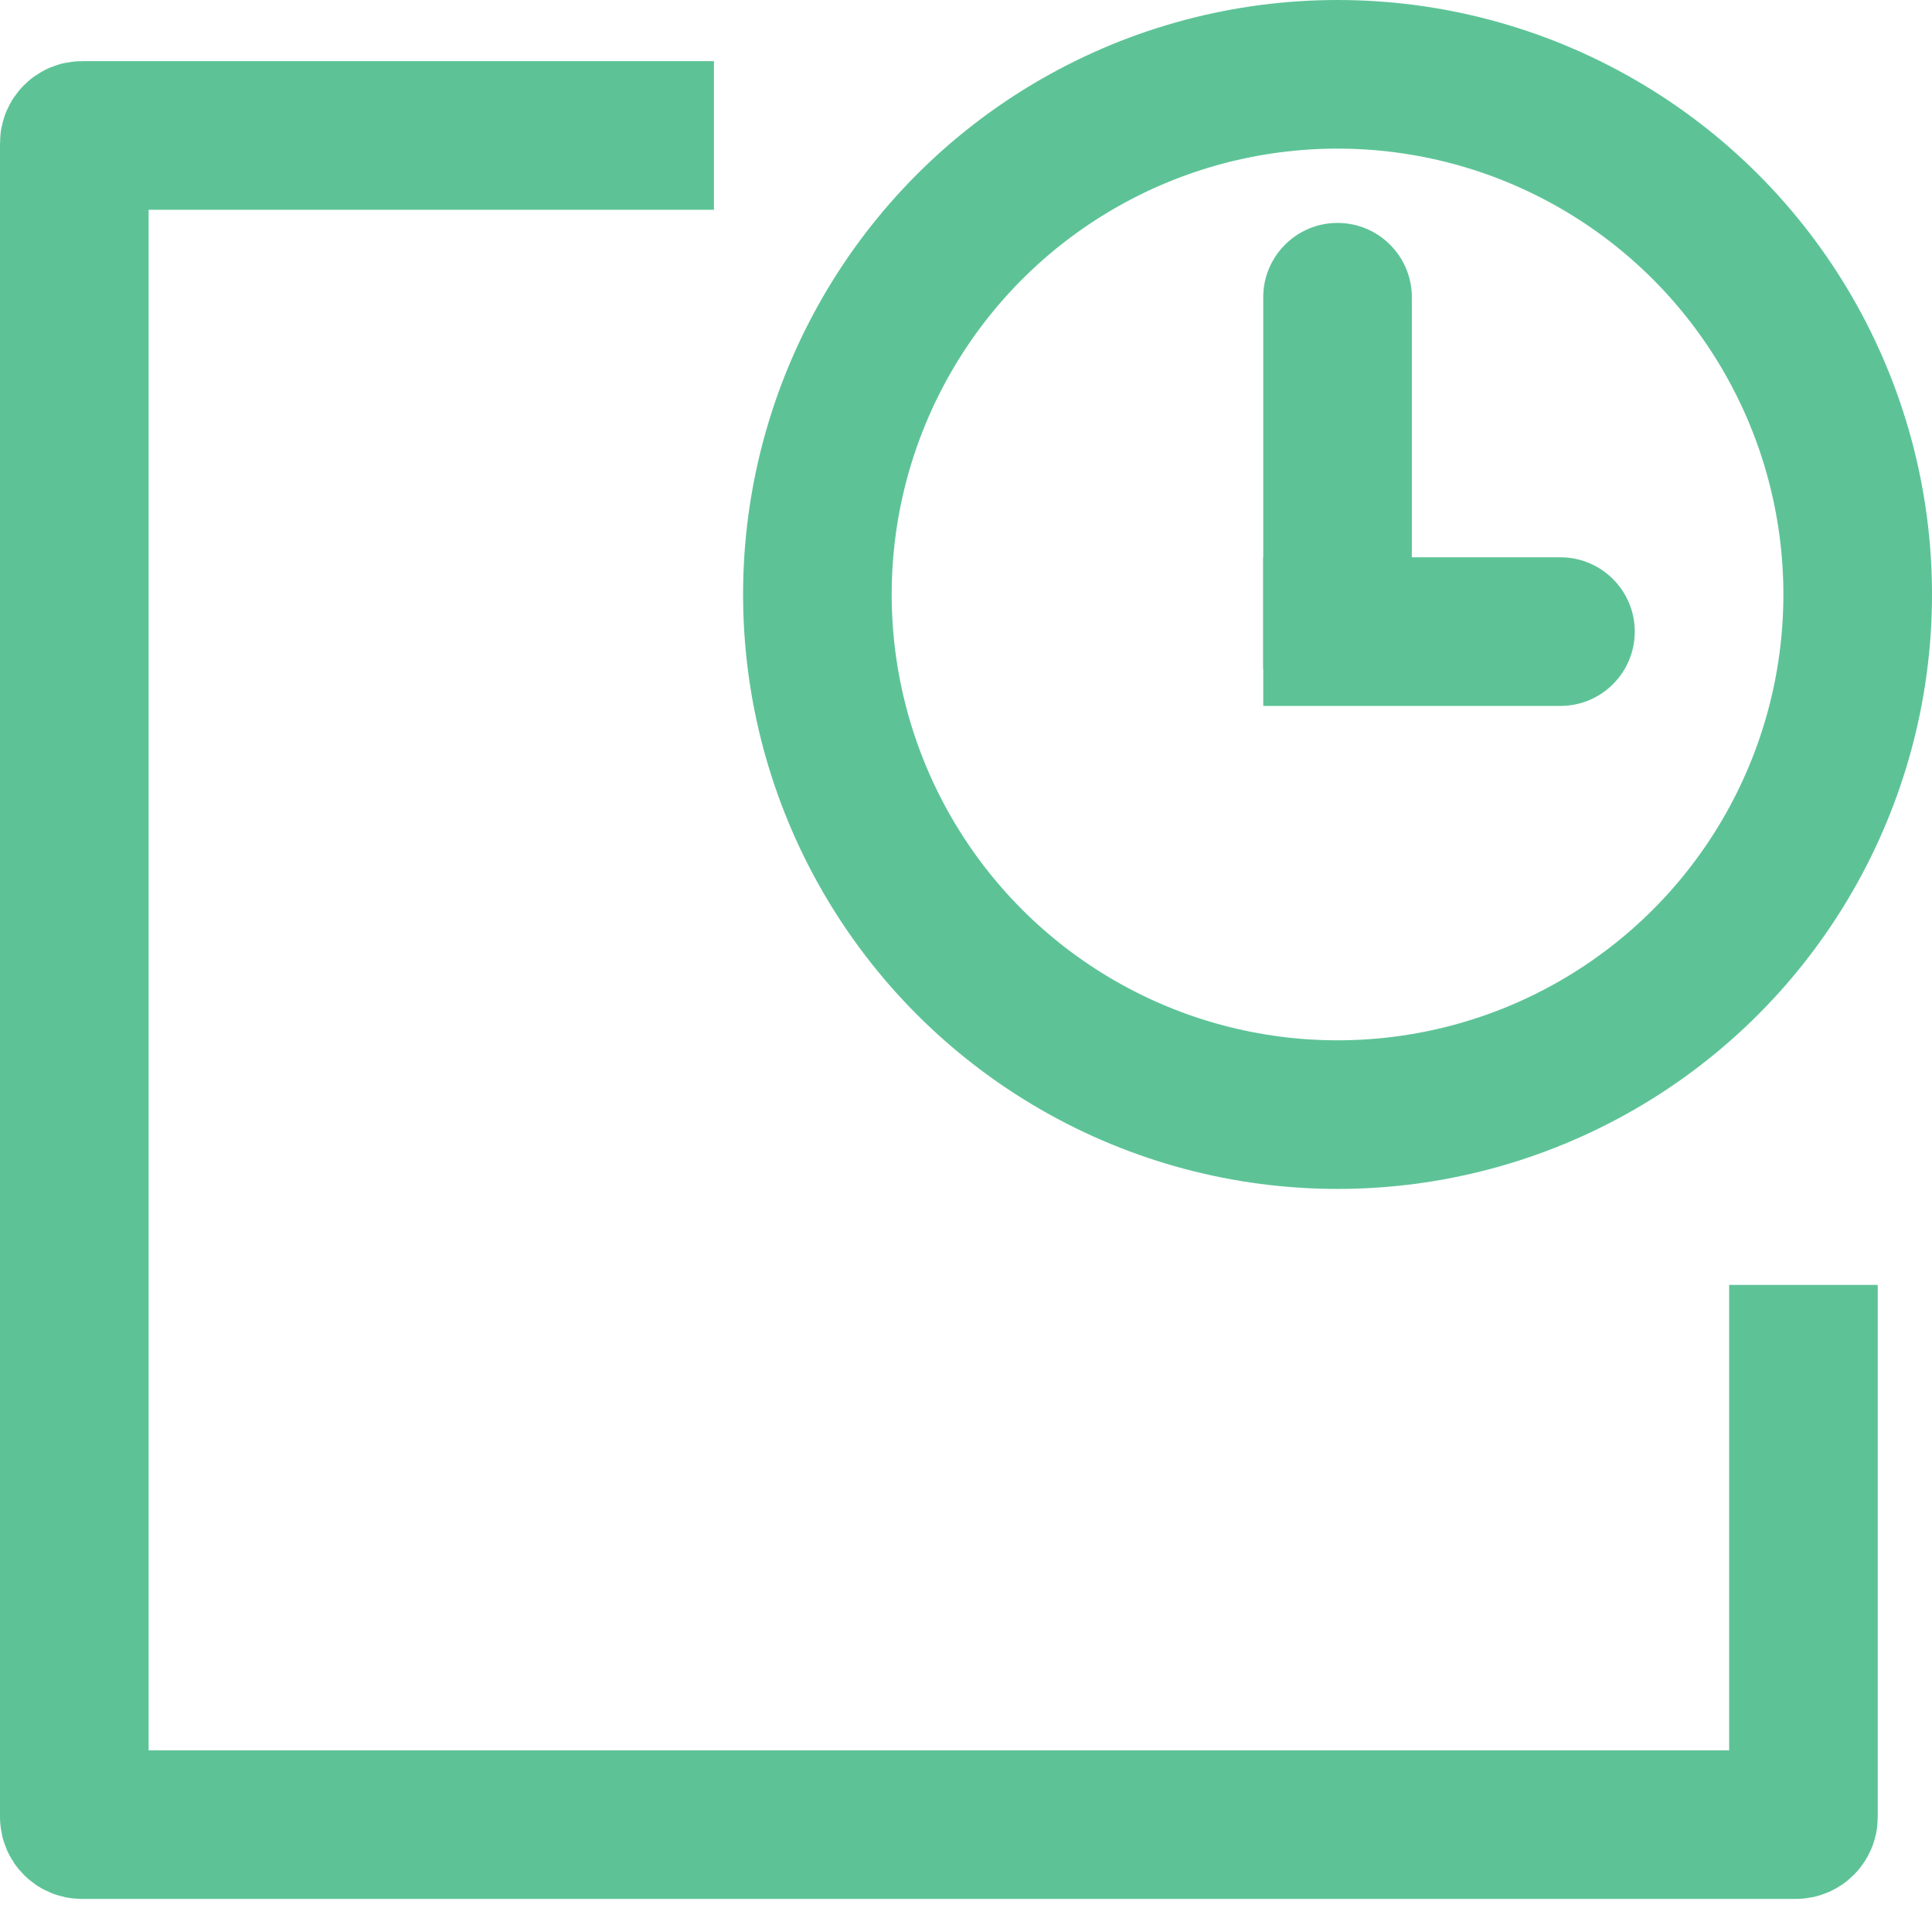
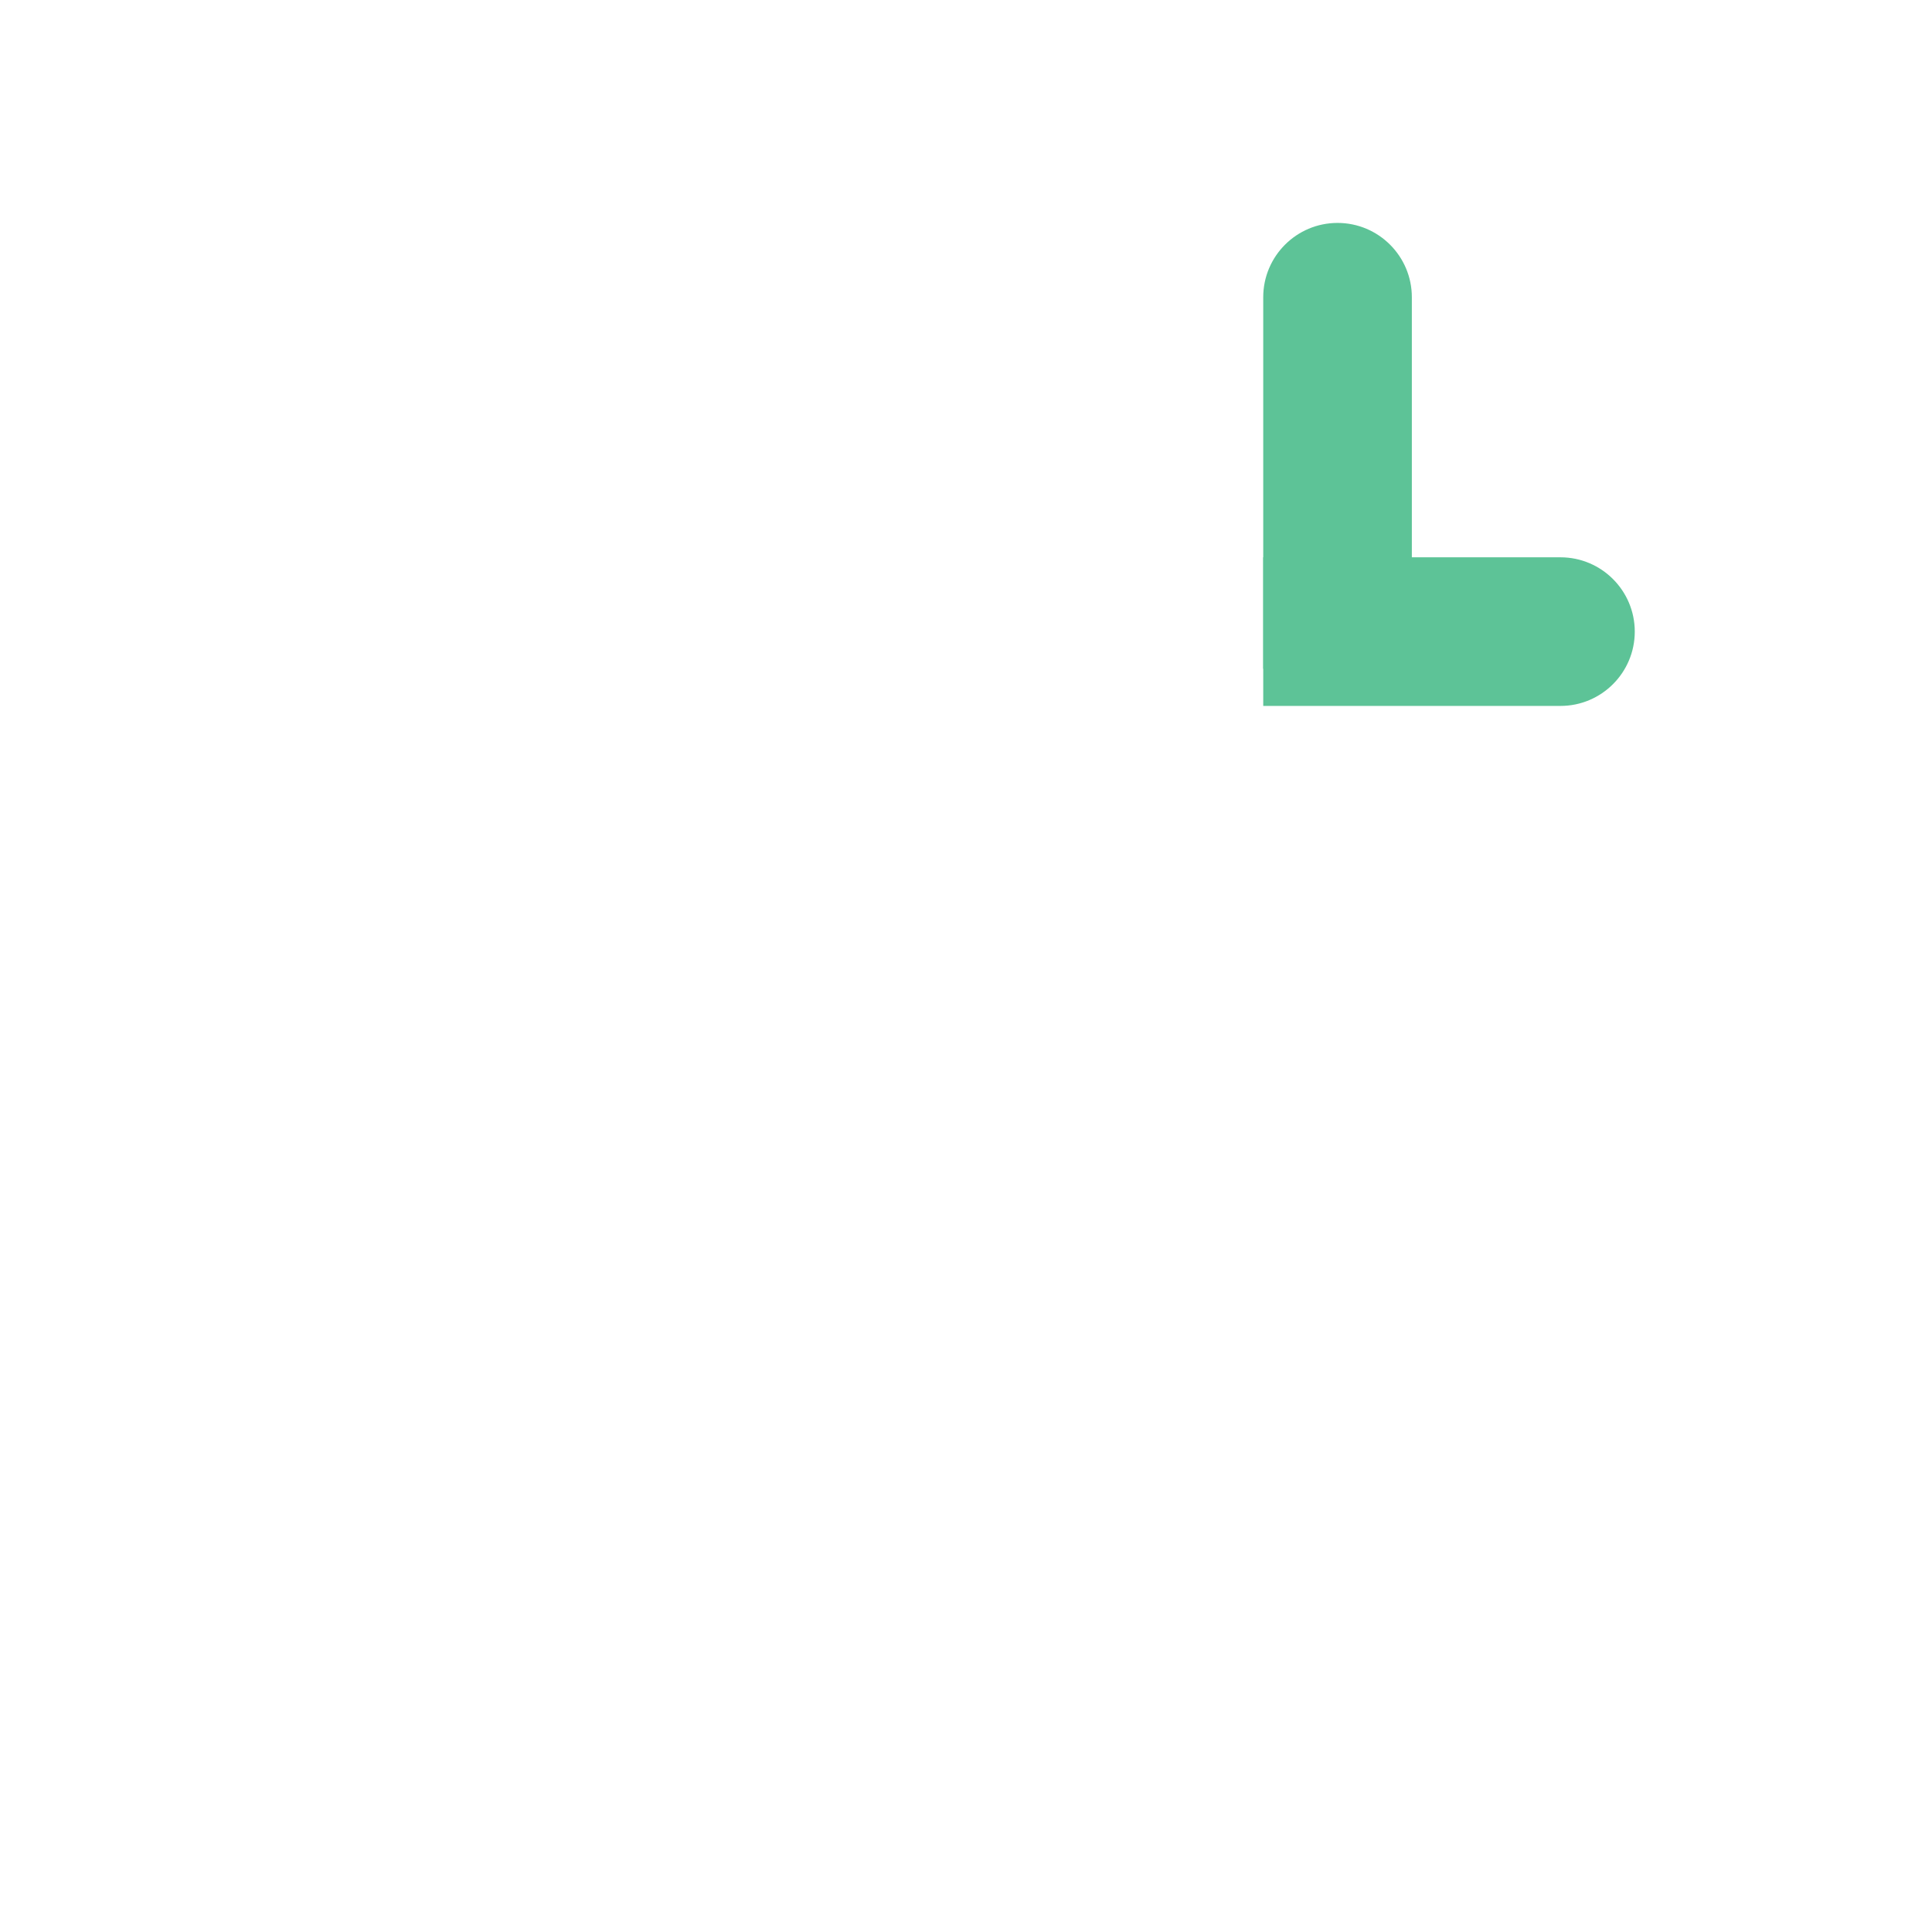
<svg xmlns="http://www.w3.org/2000/svg" width="26" height="26" viewBox="0 0 26 26" fill="none">
-   <path d="M9.608 1.823H1.101C1.046 1.823 1 1.869 1 1.925V24.454C1 24.509 1.046 24.555 1.101 24.555H24.168C24.224 24.555 24.27 24.509 24.27 24.454V17.292" stroke="#5DC397" stroke-width="2" />
-   <circle cx="18" cy="8" r="7" stroke="#5DC397" stroke-width="2" />
  <path d="M21 9.5C21.552 9.5 22 9.052 22 8.5C22 7.948 21.552 7.5 21 7.5V9.5ZM17 9.5H21V7.5L17 7.5V9.5Z" fill="#5DC397" />
  <path d="M19 4C19 3.448 18.552 3 18 3C17.448 3 17 3.448 17 4L19 4ZM17 4L17 9L19 9L19 4L17 4Z" fill="#5DC397" />
</svg>